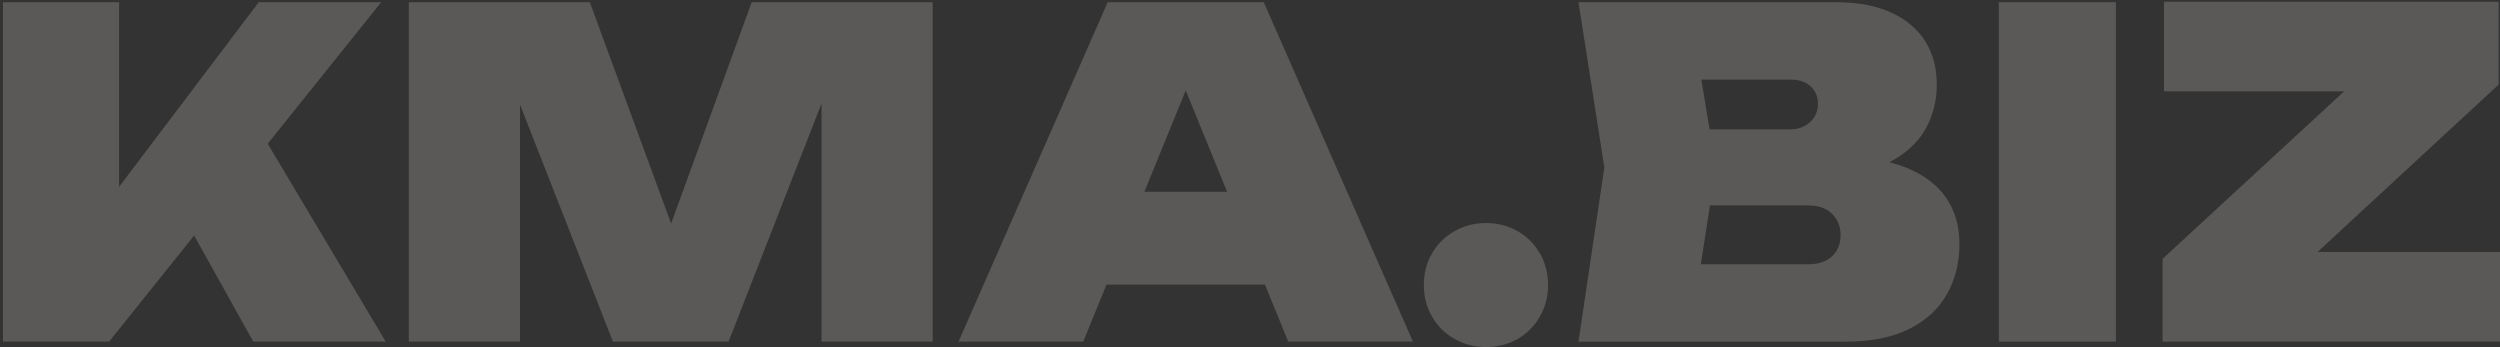
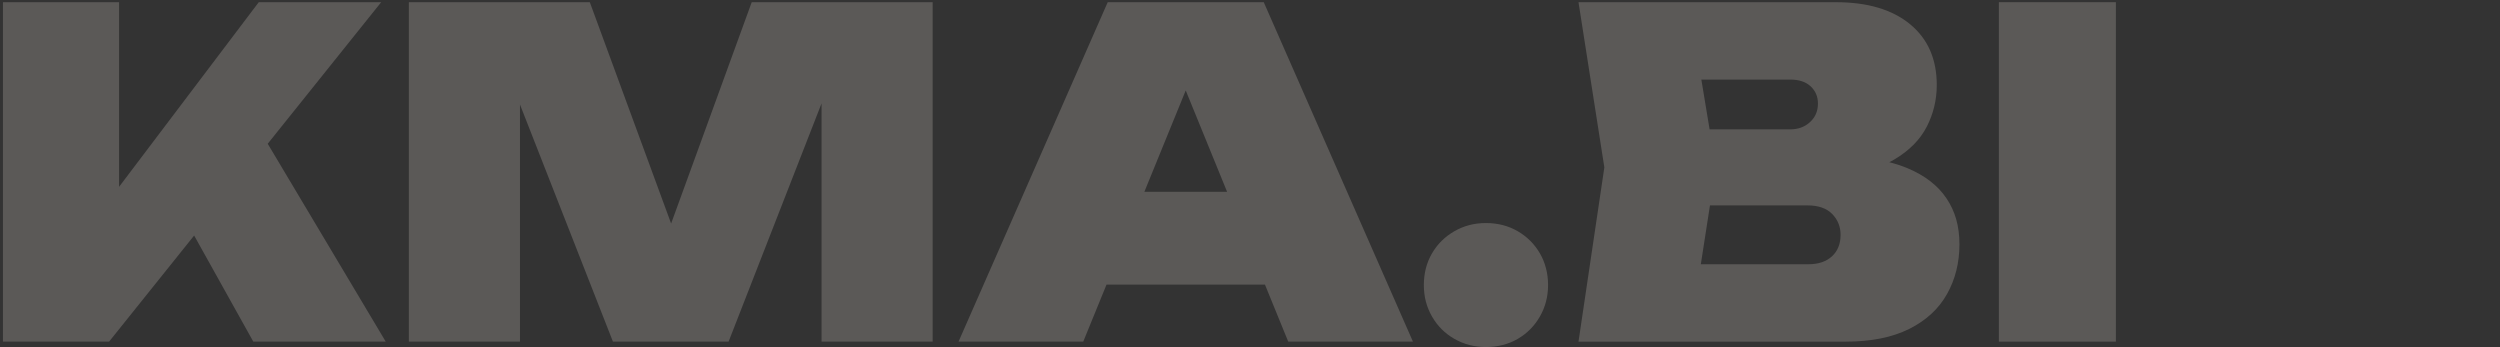
<svg xmlns="http://www.w3.org/2000/svg" width="814" height="113" viewBox="0 0 814 113" fill="none">
  <rect x="0" y="0" width="814" height="113" fill="#333333" stroke="none" />
  <path d="M124.115 0.713H84.249L38.77 60.828V0.713H0.965V111.233H35.521L63.214 76.691L82.473 111.233H125.594L87.172 46.805L124.115 0.713Z" fill="#FDF1E9" fill-opacity="0.2" />
  <path d="M218.517 72.782L192.04 0.713H133.126V111.233H169.303V34.035L199.571 111.233H237.228L267.496 33.676V111.233H303.674V0.713H244.759L218.517 72.782Z" fill="#FDF1E9" fill-opacity="0.2" />
  <path d="M360.675 0.713L312.096 111.233H352.704L360.281 92.669H411.87L419.447 111.233H460.056L411.476 0.713H360.681H360.675ZM372.603 62.458L386.073 29.454L399.543 62.458H372.609H372.603Z" fill="#FDF1E9" fill-opacity="0.2" />
  <path d="M494.161 75.279C491.106 73.512 487.663 72.623 483.826 72.623C479.989 72.623 476.666 73.507 473.566 75.279C470.465 77.051 468.027 79.455 466.257 82.498C464.487 85.547 463.602 88.983 463.602 92.812C463.602 96.641 464.487 99.957 466.257 103.051C468.027 106.145 470.465 108.578 473.566 110.345C476.666 112.111 480.086 113 483.826 113C487.566 113 491.112 112.117 494.161 110.345C497.21 108.578 499.625 106.145 501.395 103.051C503.166 99.957 504.051 96.544 504.051 92.812C504.051 89.079 503.166 85.541 501.395 82.498C499.625 79.455 497.21 77.045 494.161 75.279Z" fill="#FDF1E9" fill-opacity="0.2" />
  <path d="M621.155 54.794C619.311 54.019 617.307 53.369 615.171 52.817C615.731 52.526 616.279 52.23 616.804 51.922C621.675 49.027 625.198 45.466 627.362 41.238C629.526 37.016 630.611 32.497 630.611 27.682C630.611 19.232 627.704 12.628 621.897 7.864C616.091 3.101 608.062 0.719 597.83 0.719H513.958L522.374 54.503L513.958 111.239H600.931C609.199 111.239 616.091 109.866 621.606 107.114C627.116 104.367 631.227 100.584 633.934 95.769C636.64 90.954 637.994 85.552 637.994 79.558C637.994 73.563 636.589 68.777 633.785 64.6C630.982 60.423 626.774 57.158 621.161 54.8L621.155 54.794ZM589.557 28.121C591.133 29.597 591.921 31.46 591.921 33.722C591.921 36.178 591.058 38.195 589.334 39.762C587.61 41.335 585.468 42.121 582.91 42.121H556.645L553.961 25.91H582.905C585.76 25.91 587.975 26.645 589.551 28.121H589.557ZM596.494 83.455C594.621 85.176 592.063 86.036 588.814 86.036H553.79L556.765 66.879H588.518C592.063 66.879 594.741 67.814 596.563 69.677C598.384 71.546 599.292 73.803 599.292 76.458C599.292 79.404 598.356 81.74 596.489 83.455H596.494Z" fill="#FDF1E9" fill-opacity="0.2" />
  <path d="M688.931 0.713H650.834V111.233H688.931V0.713Z" fill="#FDF1E9" fill-opacity="0.2" />
-   <path d="M754.577 82.059L813.561 27.534V0.565H704.582V29.745H763.251L704.136 84.27V111.233H814V82.059H754.577Z" fill="#FDF1E9" fill-opacity="0.2" />
</svg>